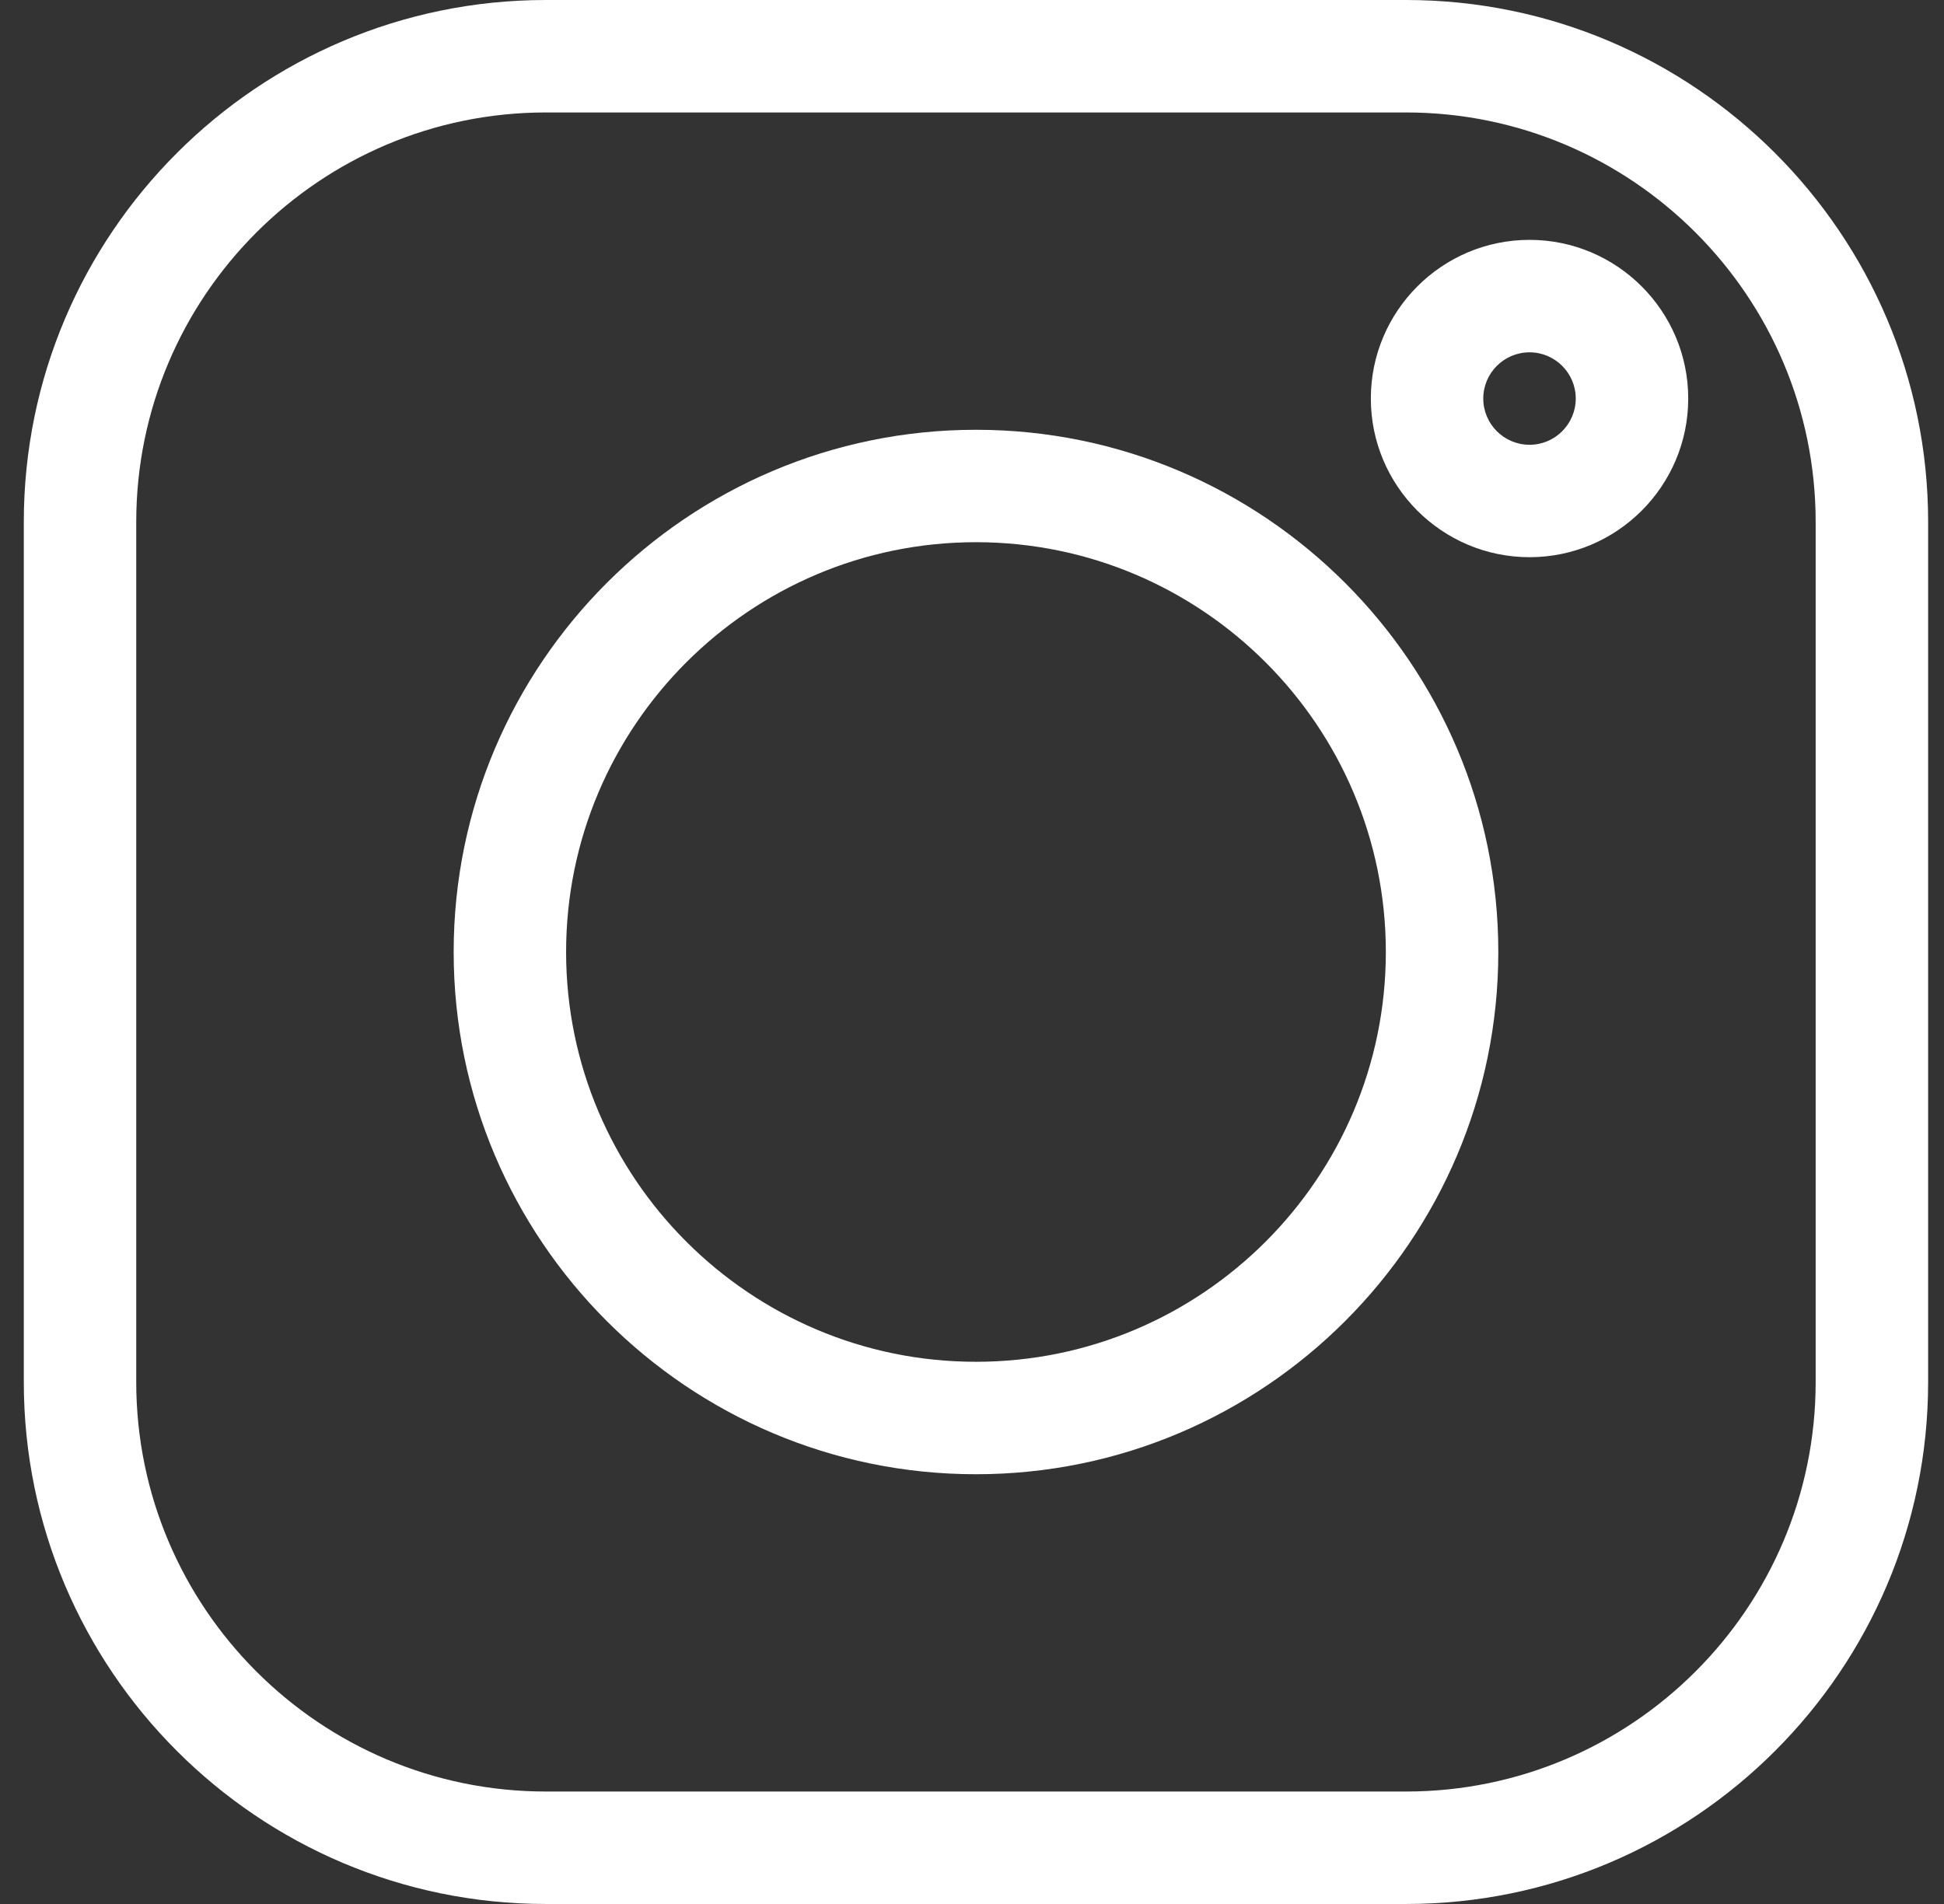
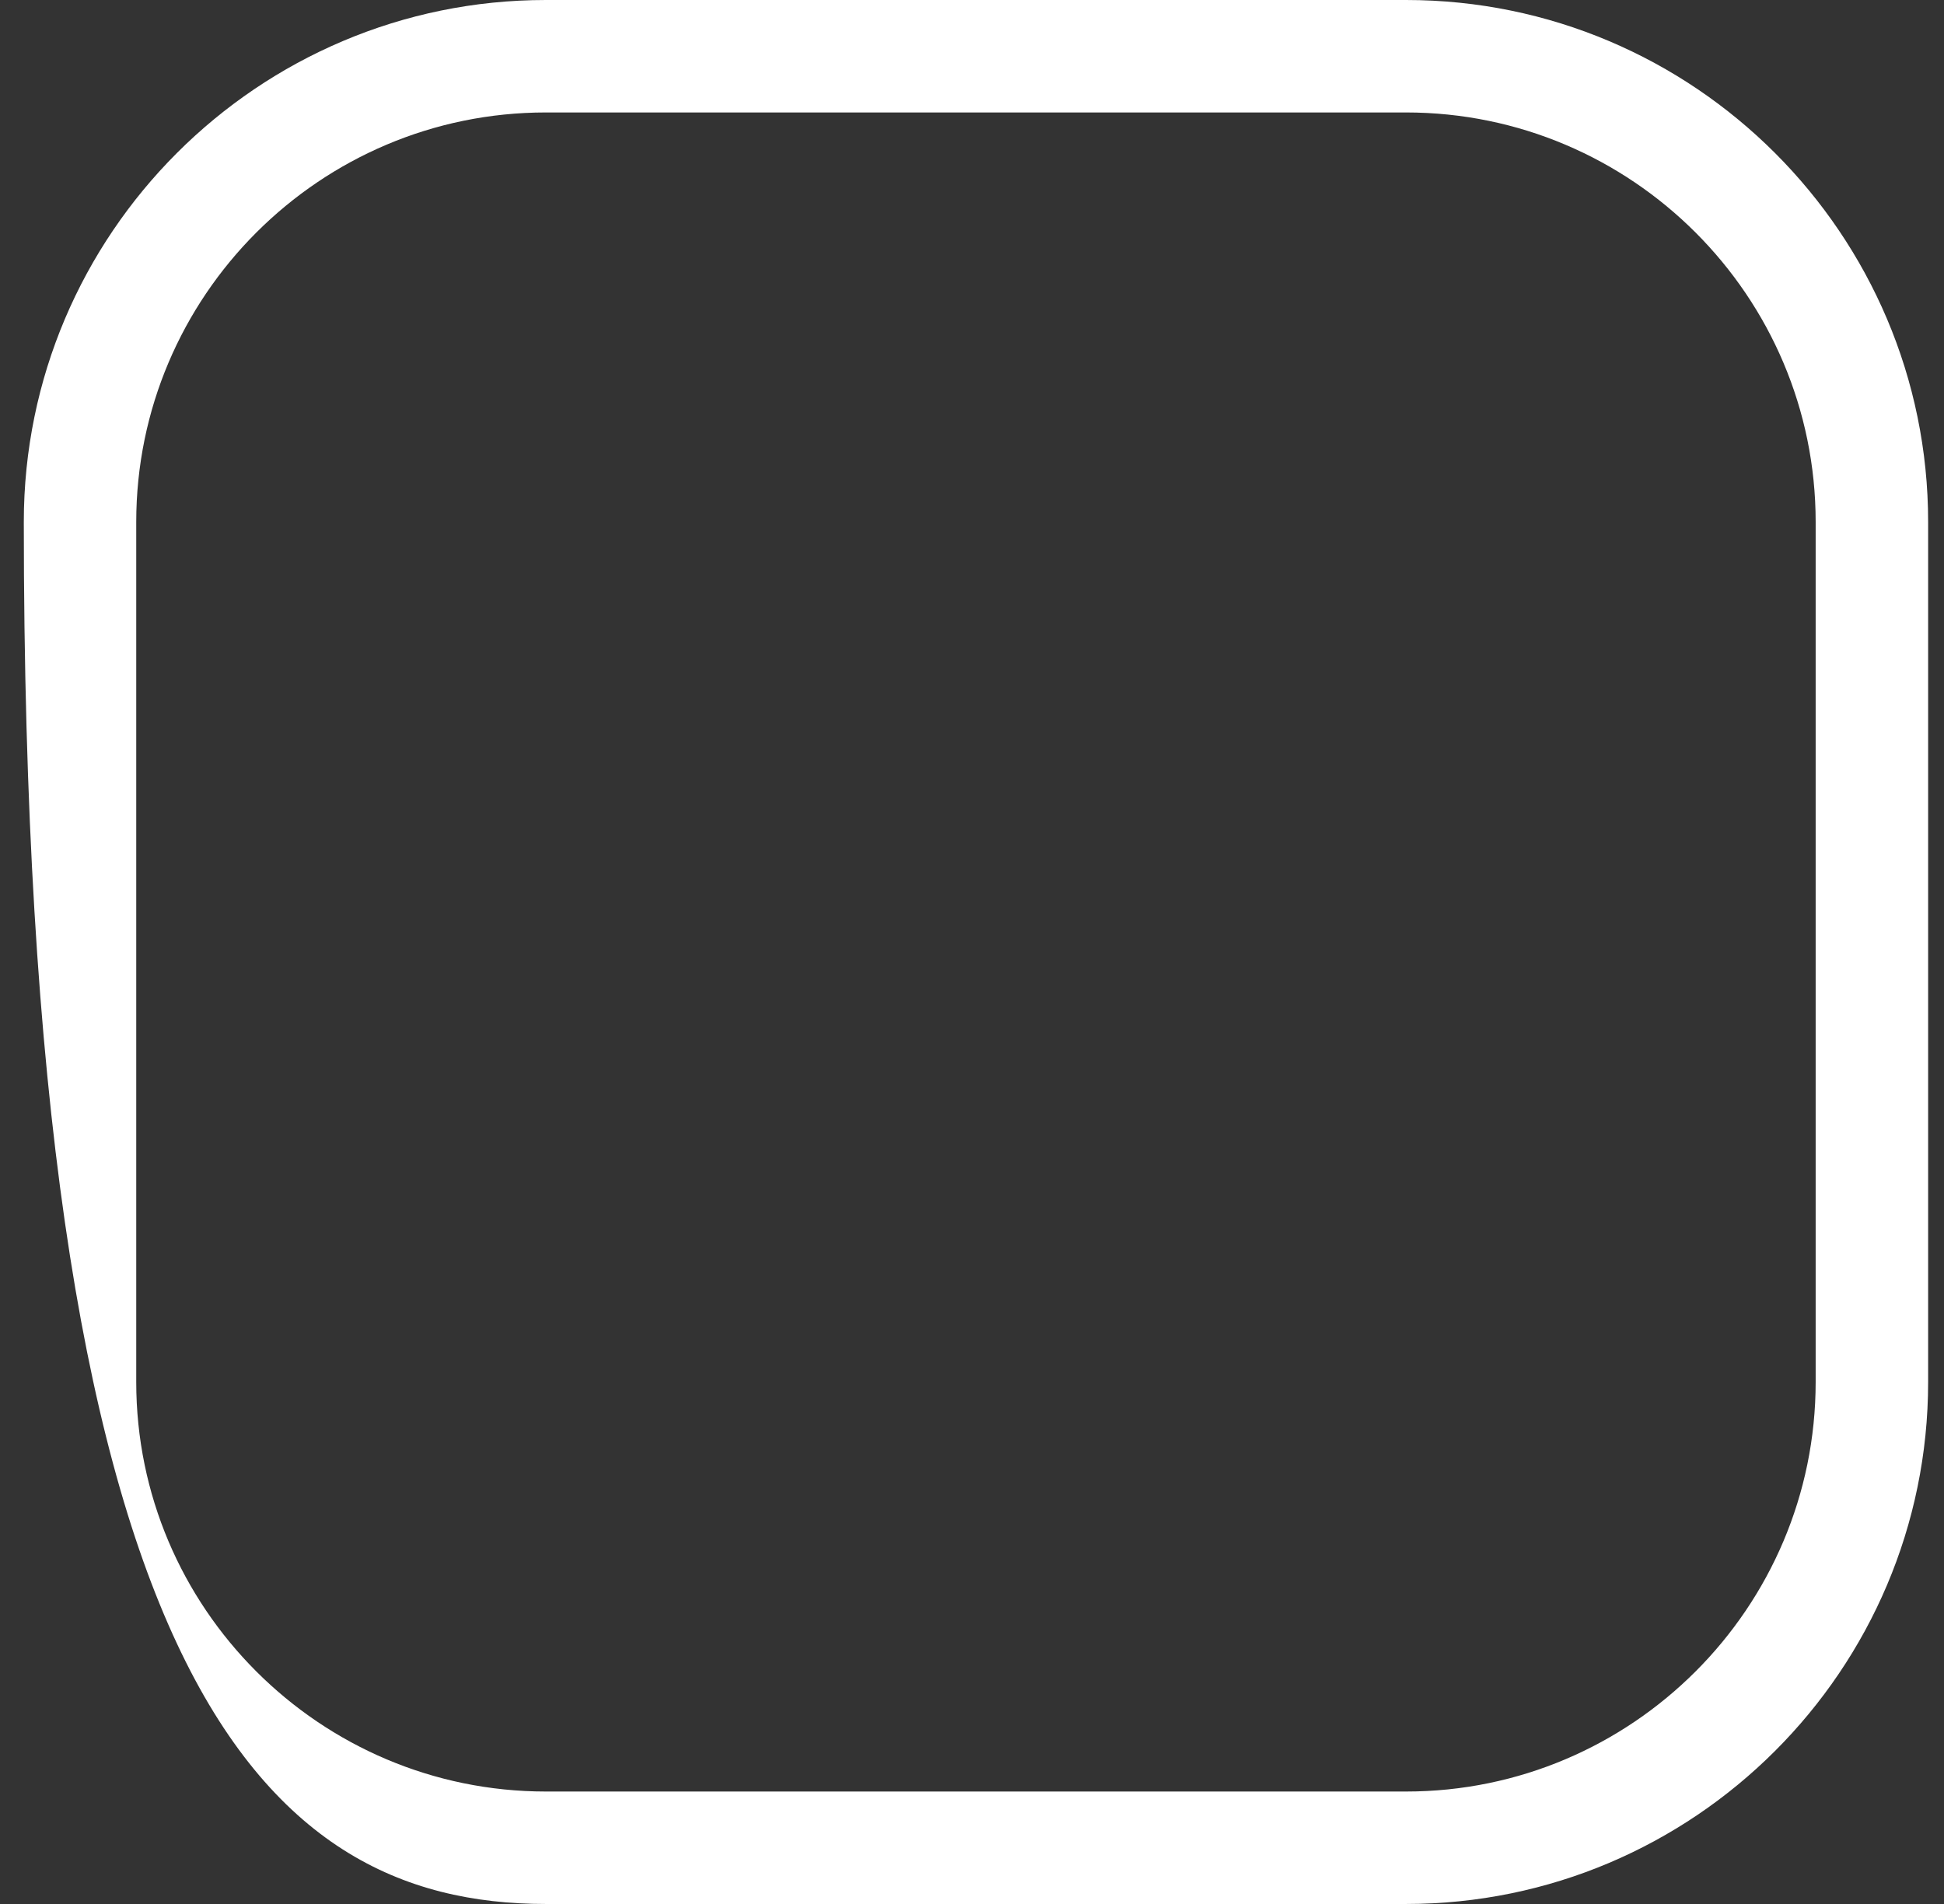
<svg xmlns="http://www.w3.org/2000/svg" width="49" height="48" viewBox="0 0 49 48" fill="none">
  <rect x="0" y="0" width="49" height="48" fill="#333333" stroke="none" />
-   <path d="M35.441 0H13.758C6.502 0 0.6 5.903 0.6 13.159V34.842C0.6 42.097 6.502 48 13.758 48H35.441C42.697 48 48.6 42.097 48.6 34.842V13.159C48.6 5.903 42.697 0 35.441 0ZM45.765 34.842C45.765 40.534 41.134 45.165 35.441 45.165H13.758C8.065 45.165 3.434 40.534 3.434 34.842V13.159C3.434 7.466 8.065 2.835 13.758 2.835H35.441C41.134 2.835 45.765 7.466 45.765 13.159V34.842Z" fill="white" />
-   <path d="M24.6 10.835C17.34 10.835 11.435 16.741 11.435 24C11.435 31.26 17.34 37.166 24.6 37.166C31.859 37.166 37.766 31.26 37.766 24C37.766 16.741 31.859 10.835 24.6 10.835ZM24.6 34.331C18.904 34.331 14.269 29.697 14.269 24C14.269 18.304 18.904 13.669 24.6 13.669C30.297 13.669 34.931 18.304 34.931 24C34.931 29.697 30.297 34.331 24.6 34.331Z" fill="white" />
-   <path d="M38.553 6.047C36.347 6.047 34.553 7.842 34.553 10.047C34.553 12.253 36.347 14.047 38.553 14.047C40.758 14.047 42.553 12.253 42.553 10.047C42.553 7.842 40.758 6.047 38.553 6.047ZM38.553 11.213C37.91 11.213 37.387 10.69 37.387 10.047C37.387 9.405 37.91 8.882 38.553 8.882C39.195 8.882 39.718 9.405 39.718 10.047C39.718 10.69 39.195 11.213 38.553 11.213Z" fill="white" />
+   <path d="M35.441 0H13.758C6.502 0 0.6 5.903 0.6 13.159C0.6 42.097 6.502 48 13.758 48H35.441C42.697 48 48.6 42.097 48.6 34.842V13.159C48.6 5.903 42.697 0 35.441 0ZM45.765 34.842C45.765 40.534 41.134 45.165 35.441 45.165H13.758C8.065 45.165 3.434 40.534 3.434 34.842V13.159C3.434 7.466 8.065 2.835 13.758 2.835H35.441C41.134 2.835 45.765 7.466 45.765 13.159V34.842Z" fill="white" />
</svg>